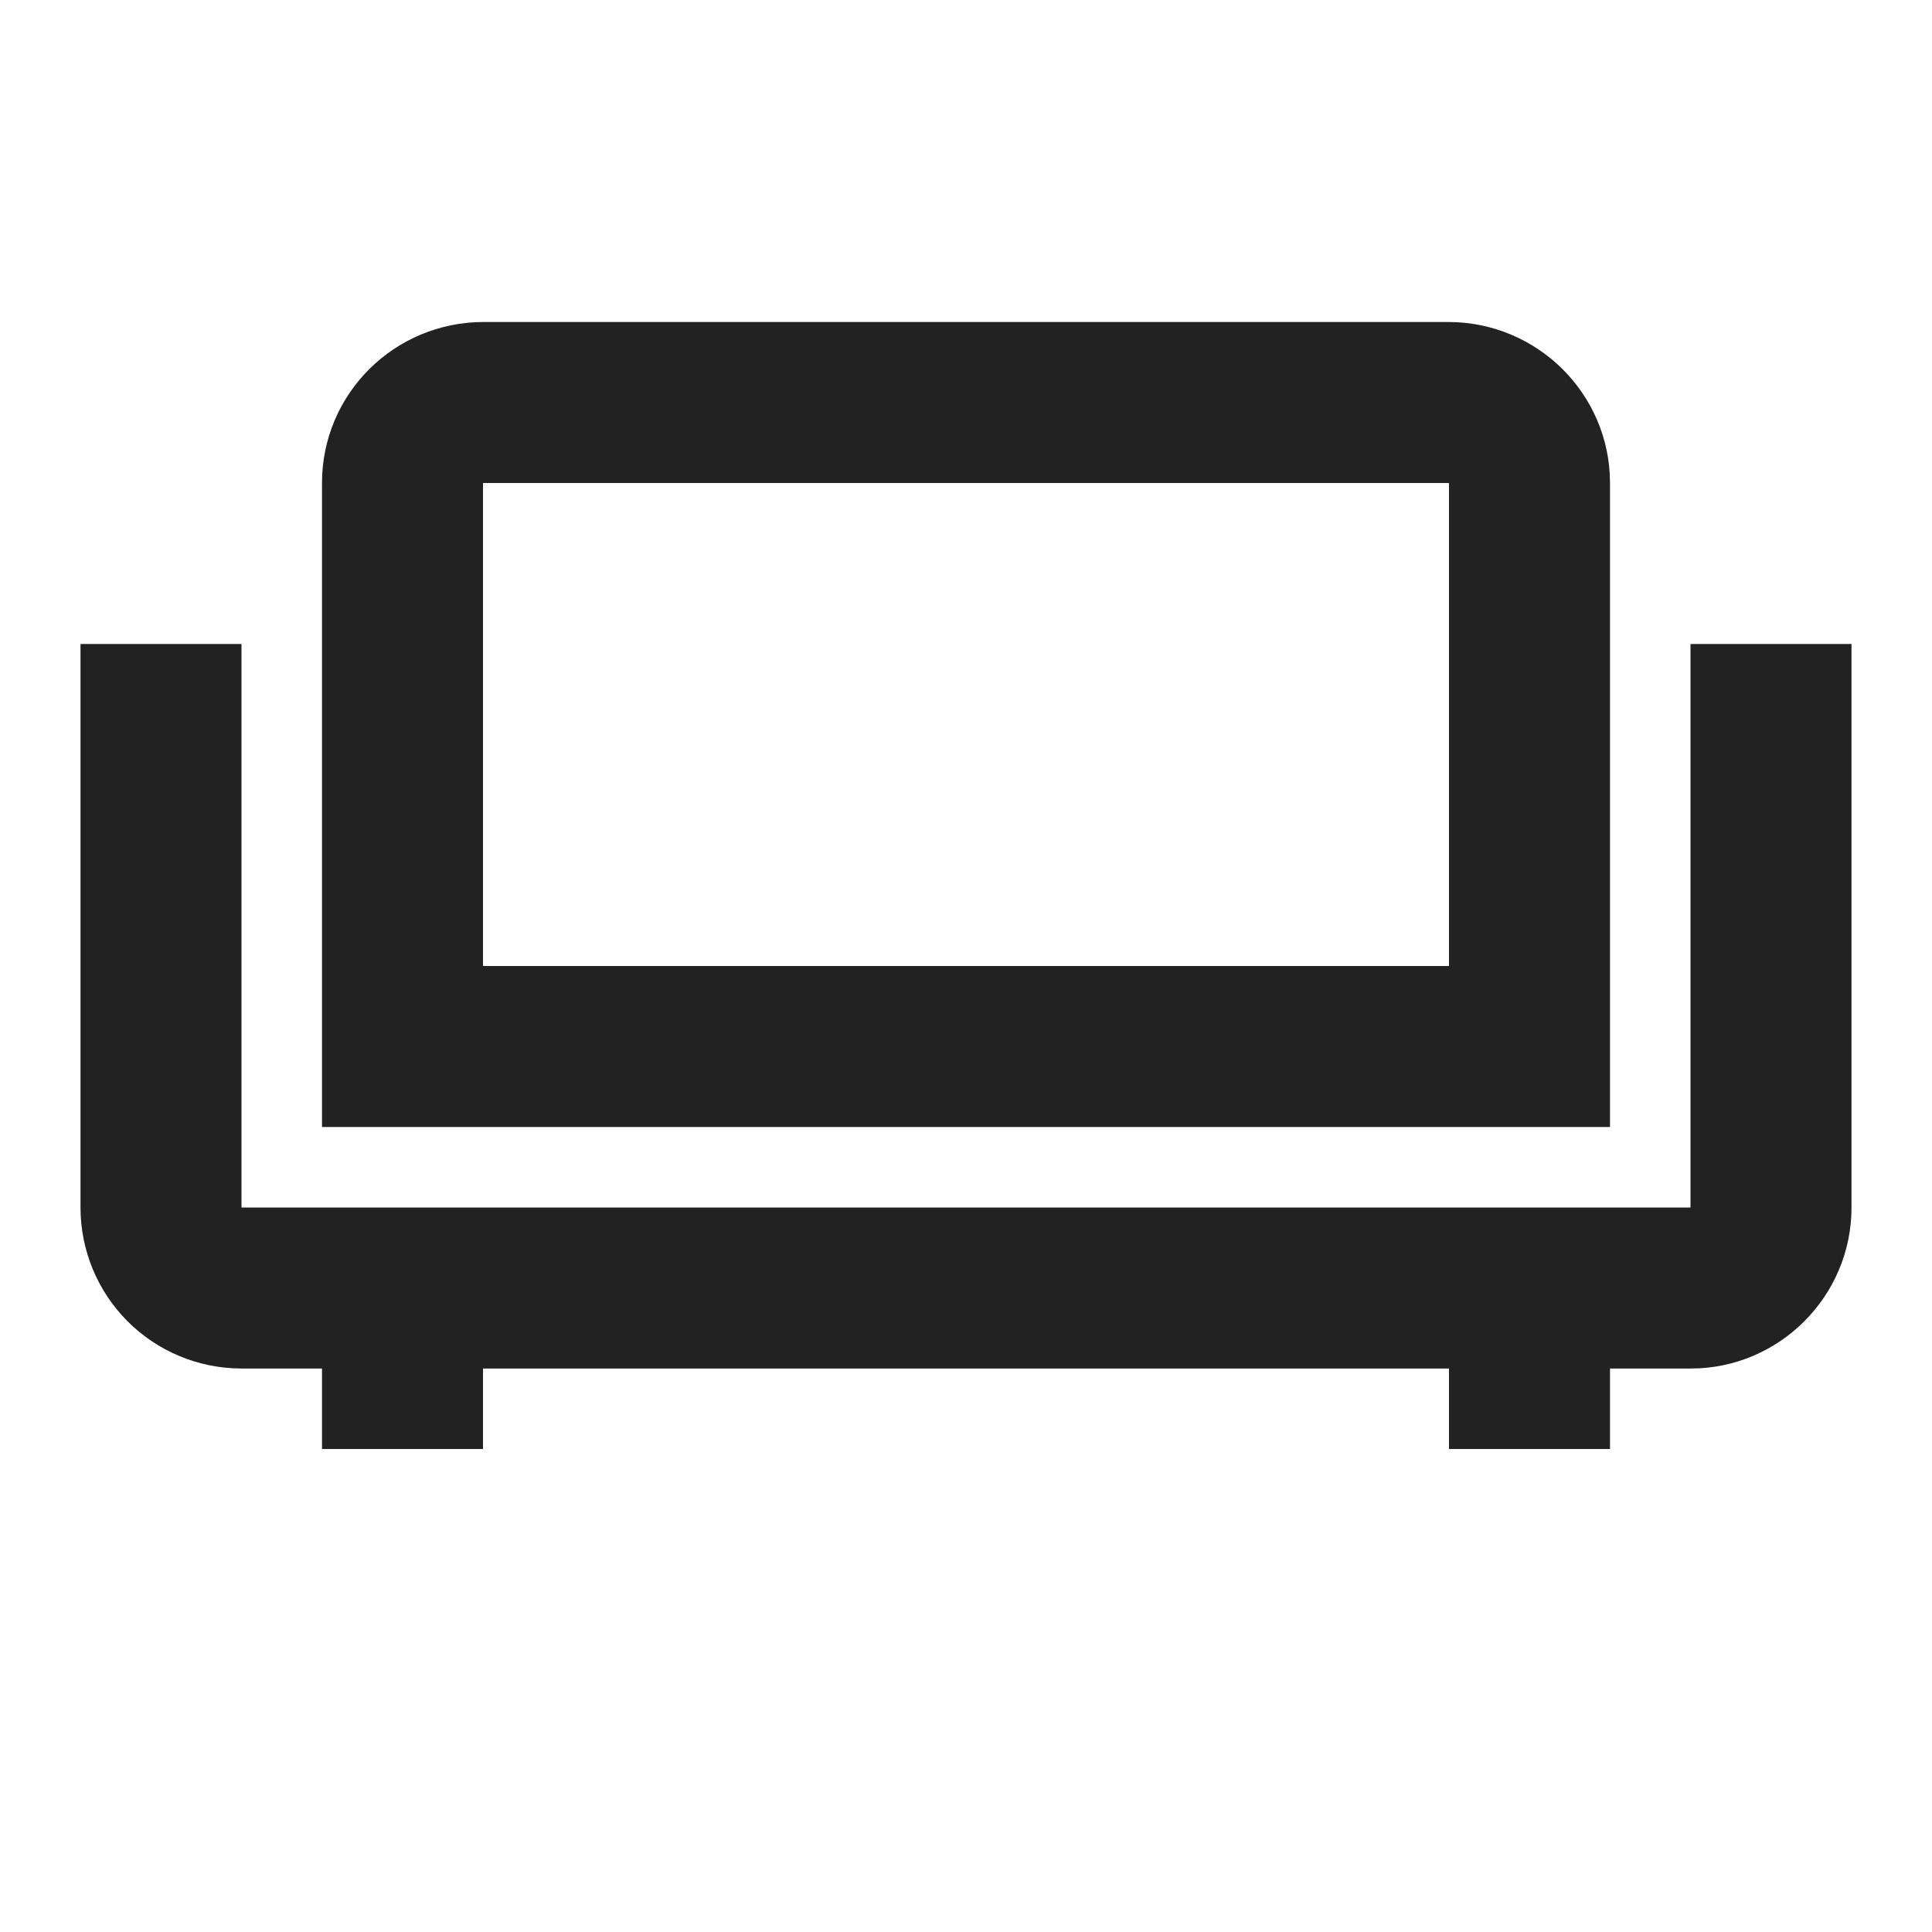
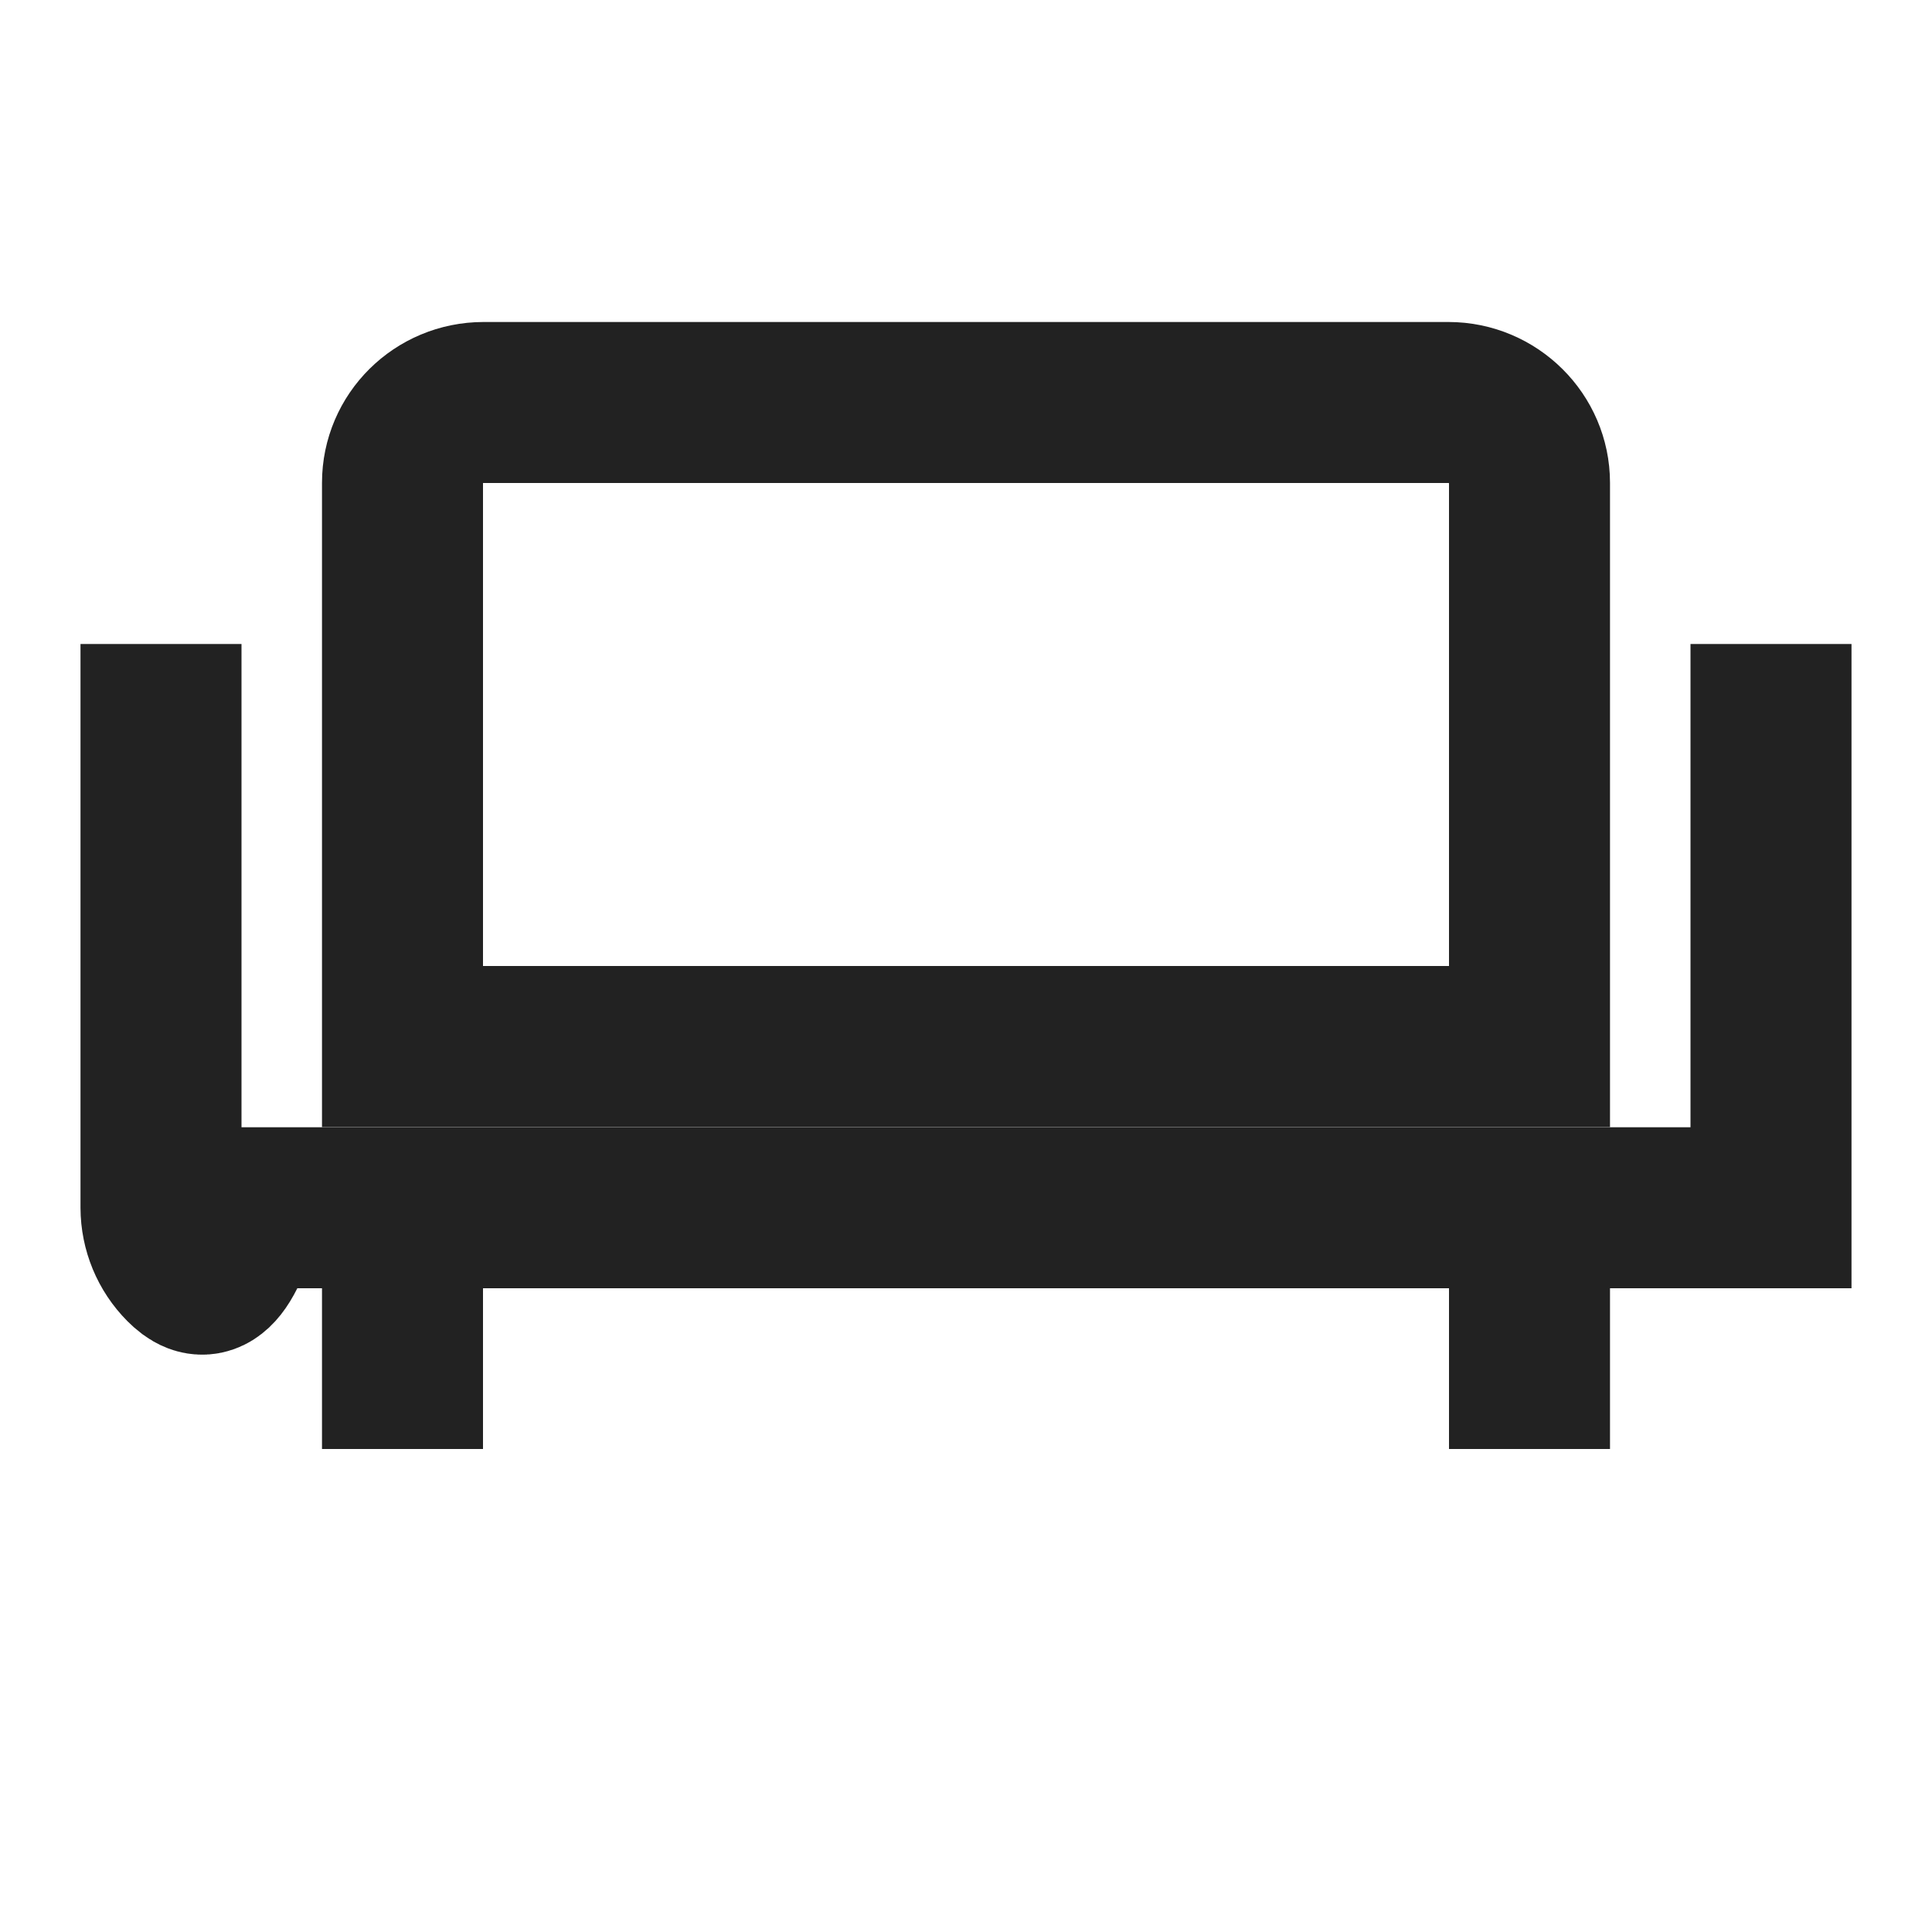
<svg xmlns="http://www.w3.org/2000/svg" width="24" height="24" viewBox="0 0 24 24" fill="none">
  <g id="grommet-icons:lounge">
-     <path id="Vector" d="M22 8V15.003C22 15.553 21.545 16 21.008 16H2.992C2.729 15.998 2.477 15.892 2.291 15.706C2.105 15.519 2.001 15.266 2 15.003V8M5 16V18M19 16V18M5 5.997C5 5.447 5.45 5 6.007 5H17.993C18.55 5 19 5.453 19 5.997V13H5V5.997Z" stroke="#222222" stroke-width="2" />
+     <path id="Vector" d="M22 8V15.003H2.992C2.729 15.998 2.477 15.892 2.291 15.706C2.105 15.519 2.001 15.266 2 15.003V8M5 16V18M19 16V18M5 5.997C5 5.447 5.45 5 6.007 5H17.993C18.55 5 19 5.453 19 5.997V13H5V5.997Z" stroke="#222222" stroke-width="2" />
  </g>
</svg>